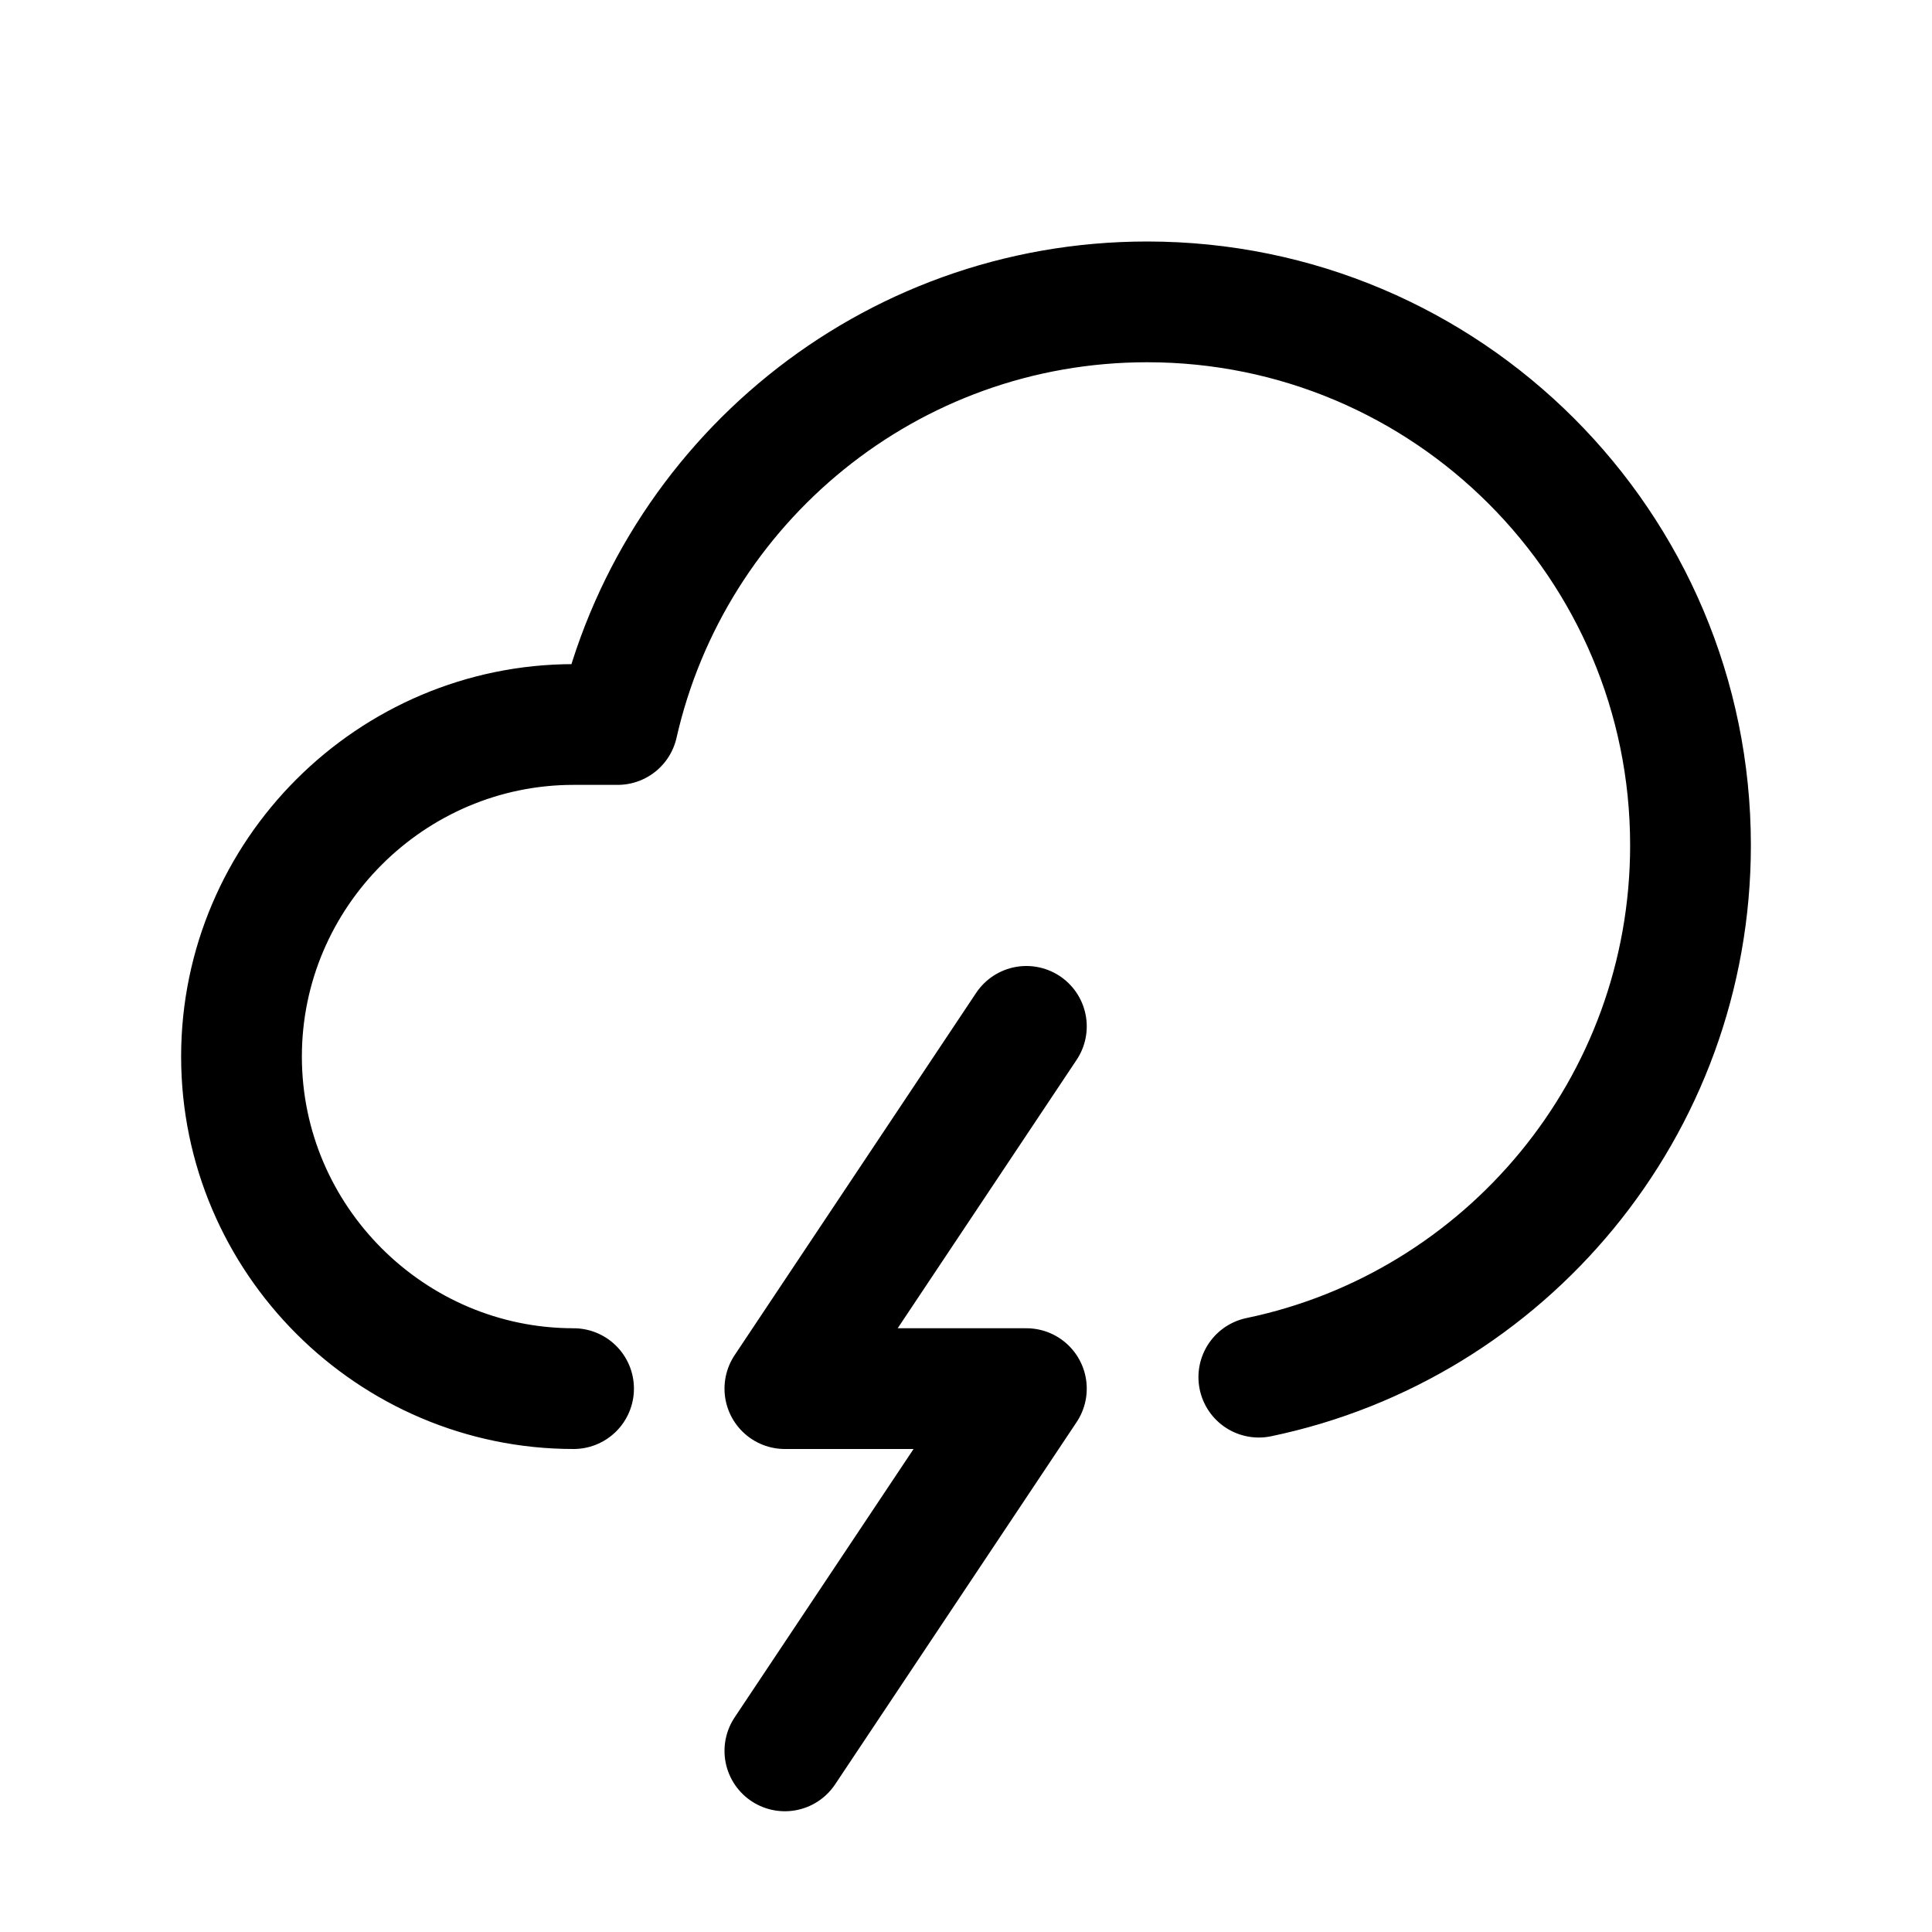
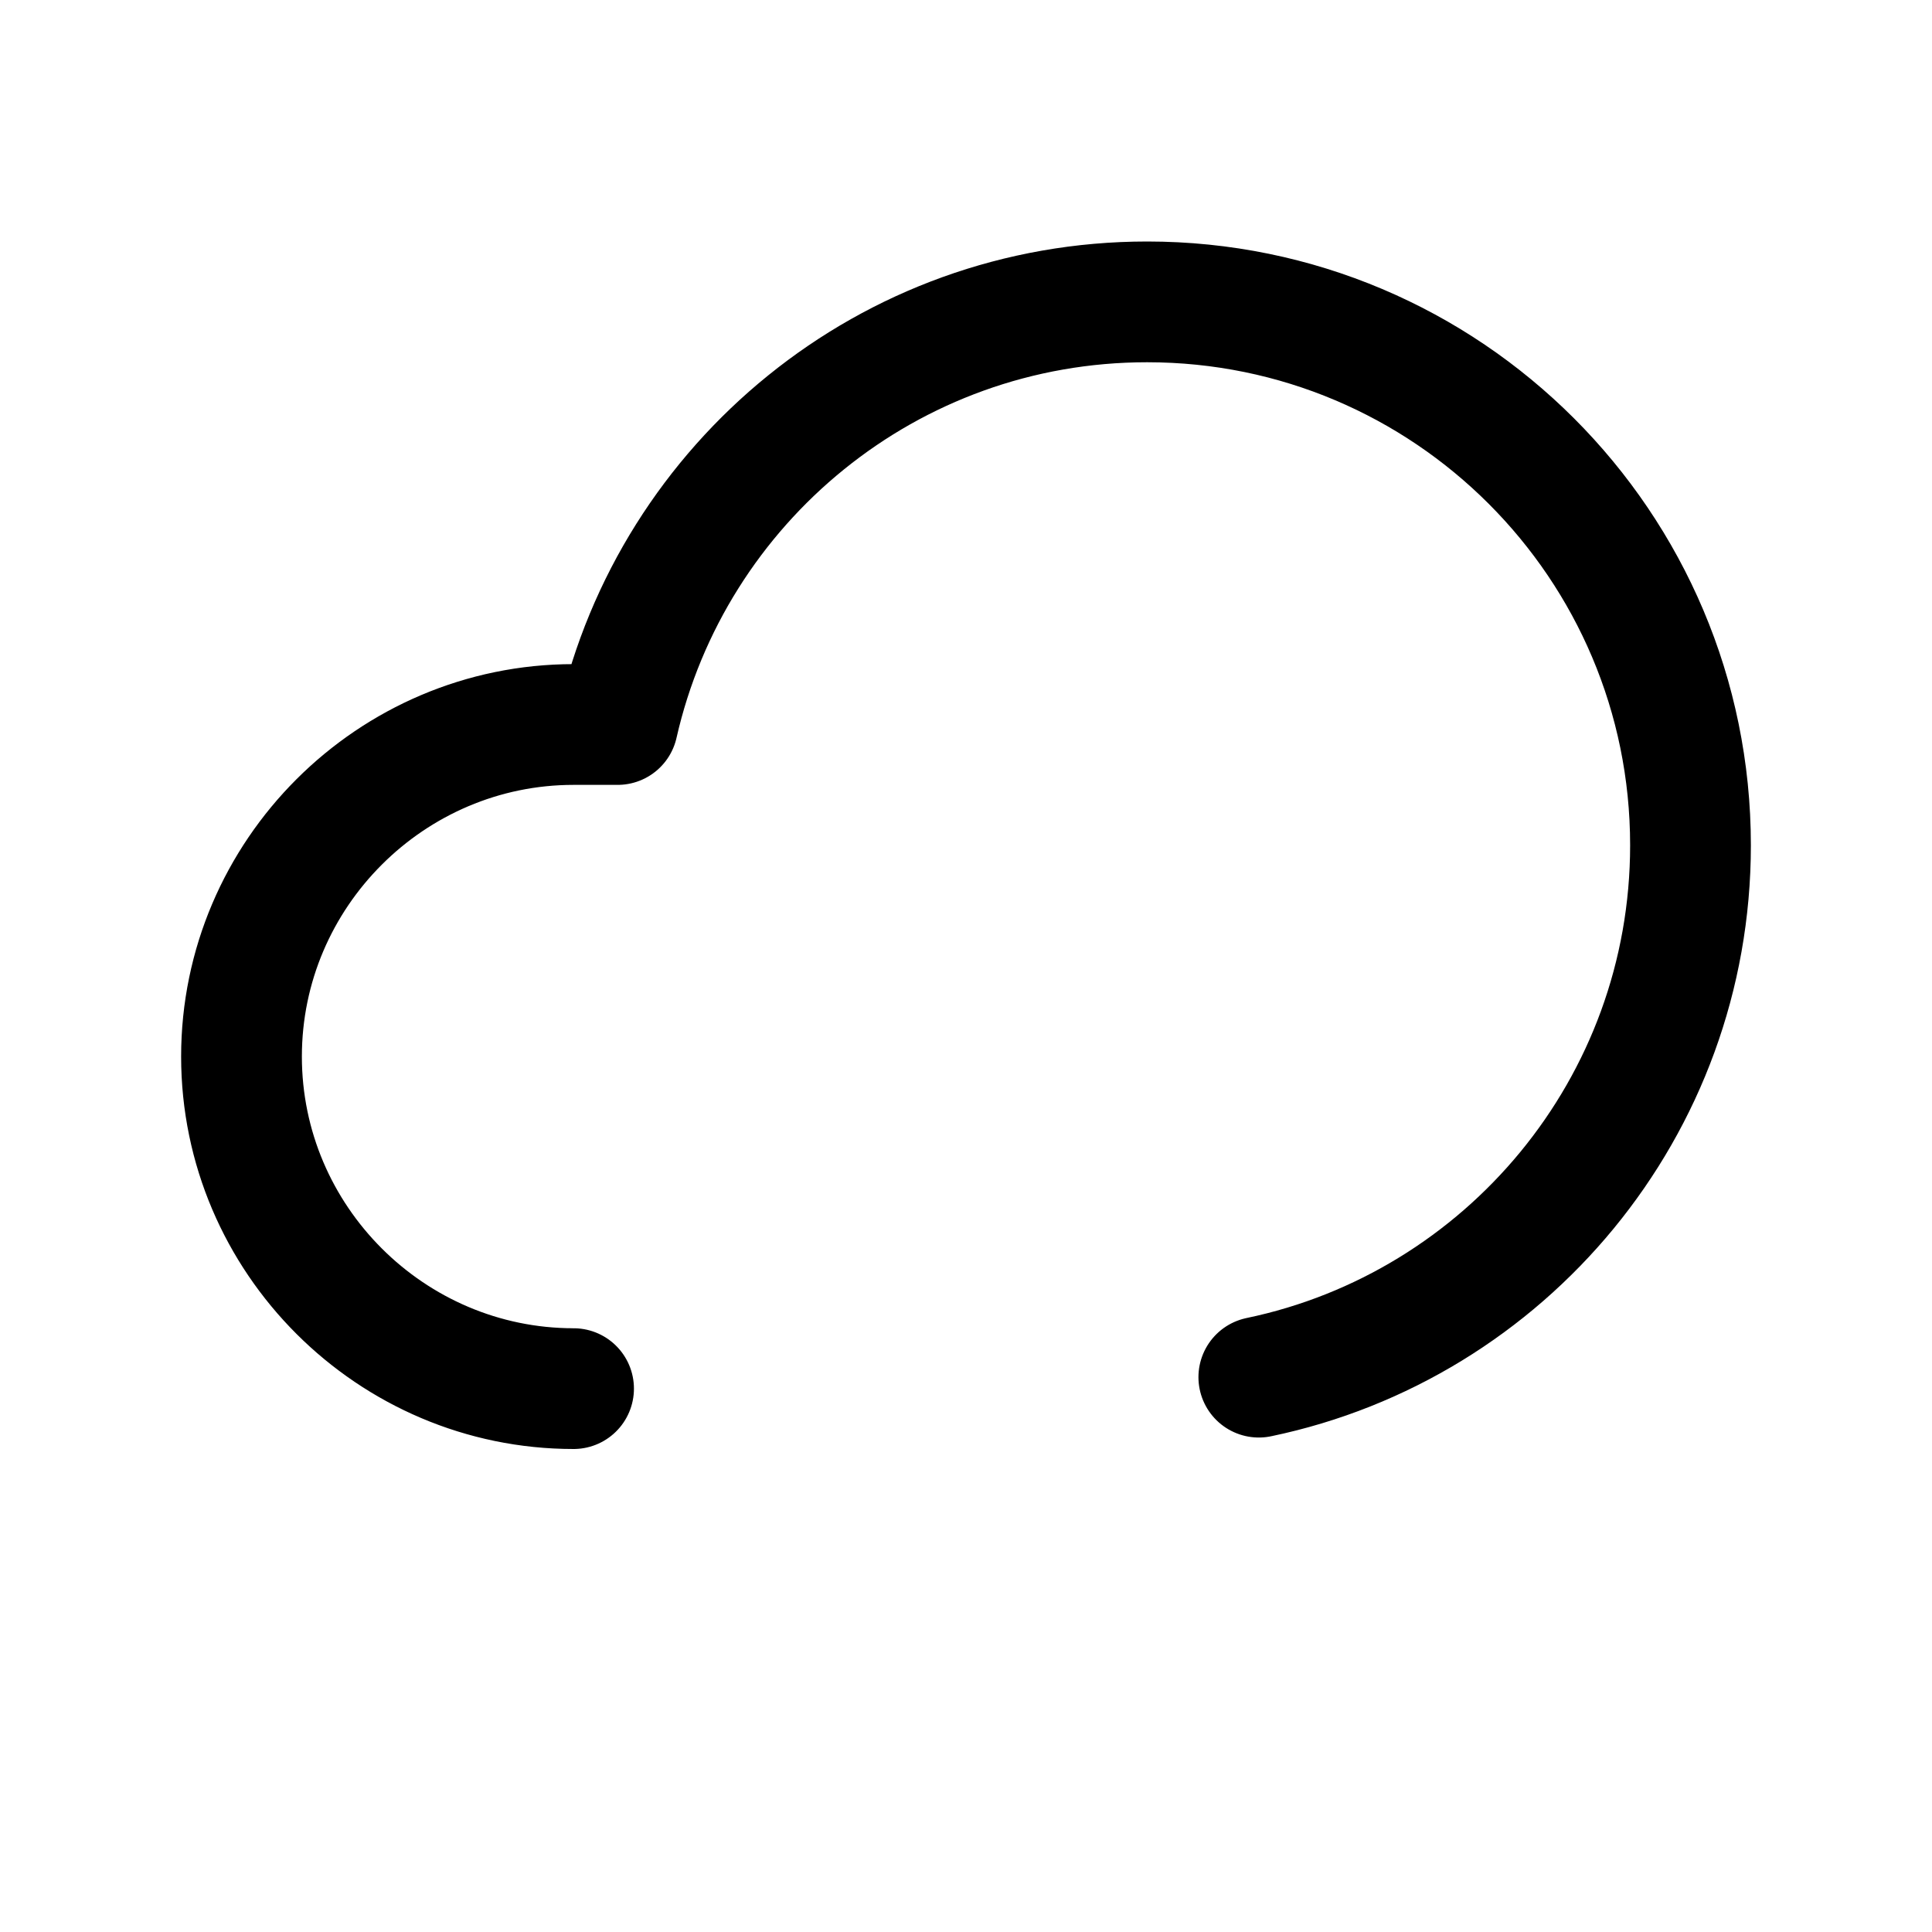
<svg xmlns="http://www.w3.org/2000/svg" version="1.1" id="Icons" viewBox="0 0 32 32" xml:space="preserve">
  <style type="text/css">
	.st0{fill:none;stroke:#000000;stroke-width:2;stroke-linecap:round;stroke-linejoin:round;stroke-miterlimit:10;}
	.st1{fill:none;stroke:#000000;stroke-width:2;stroke-linejoin:round;stroke-miterlimit:10;}
</style>
  <path class="st0" d="M20.85,22.81C24.93,21.96,28,18.34,28,14c0-4.97-4.03-9-9-9c-4.28,0-7.86,2.99-8.77,7H9.5  C6.48,12,4,14.47,4,17.5S6.48,23,9.5,23" />
-   <polyline class="st0" points="13,29 17,23 13,23 17,17 " />
</svg>